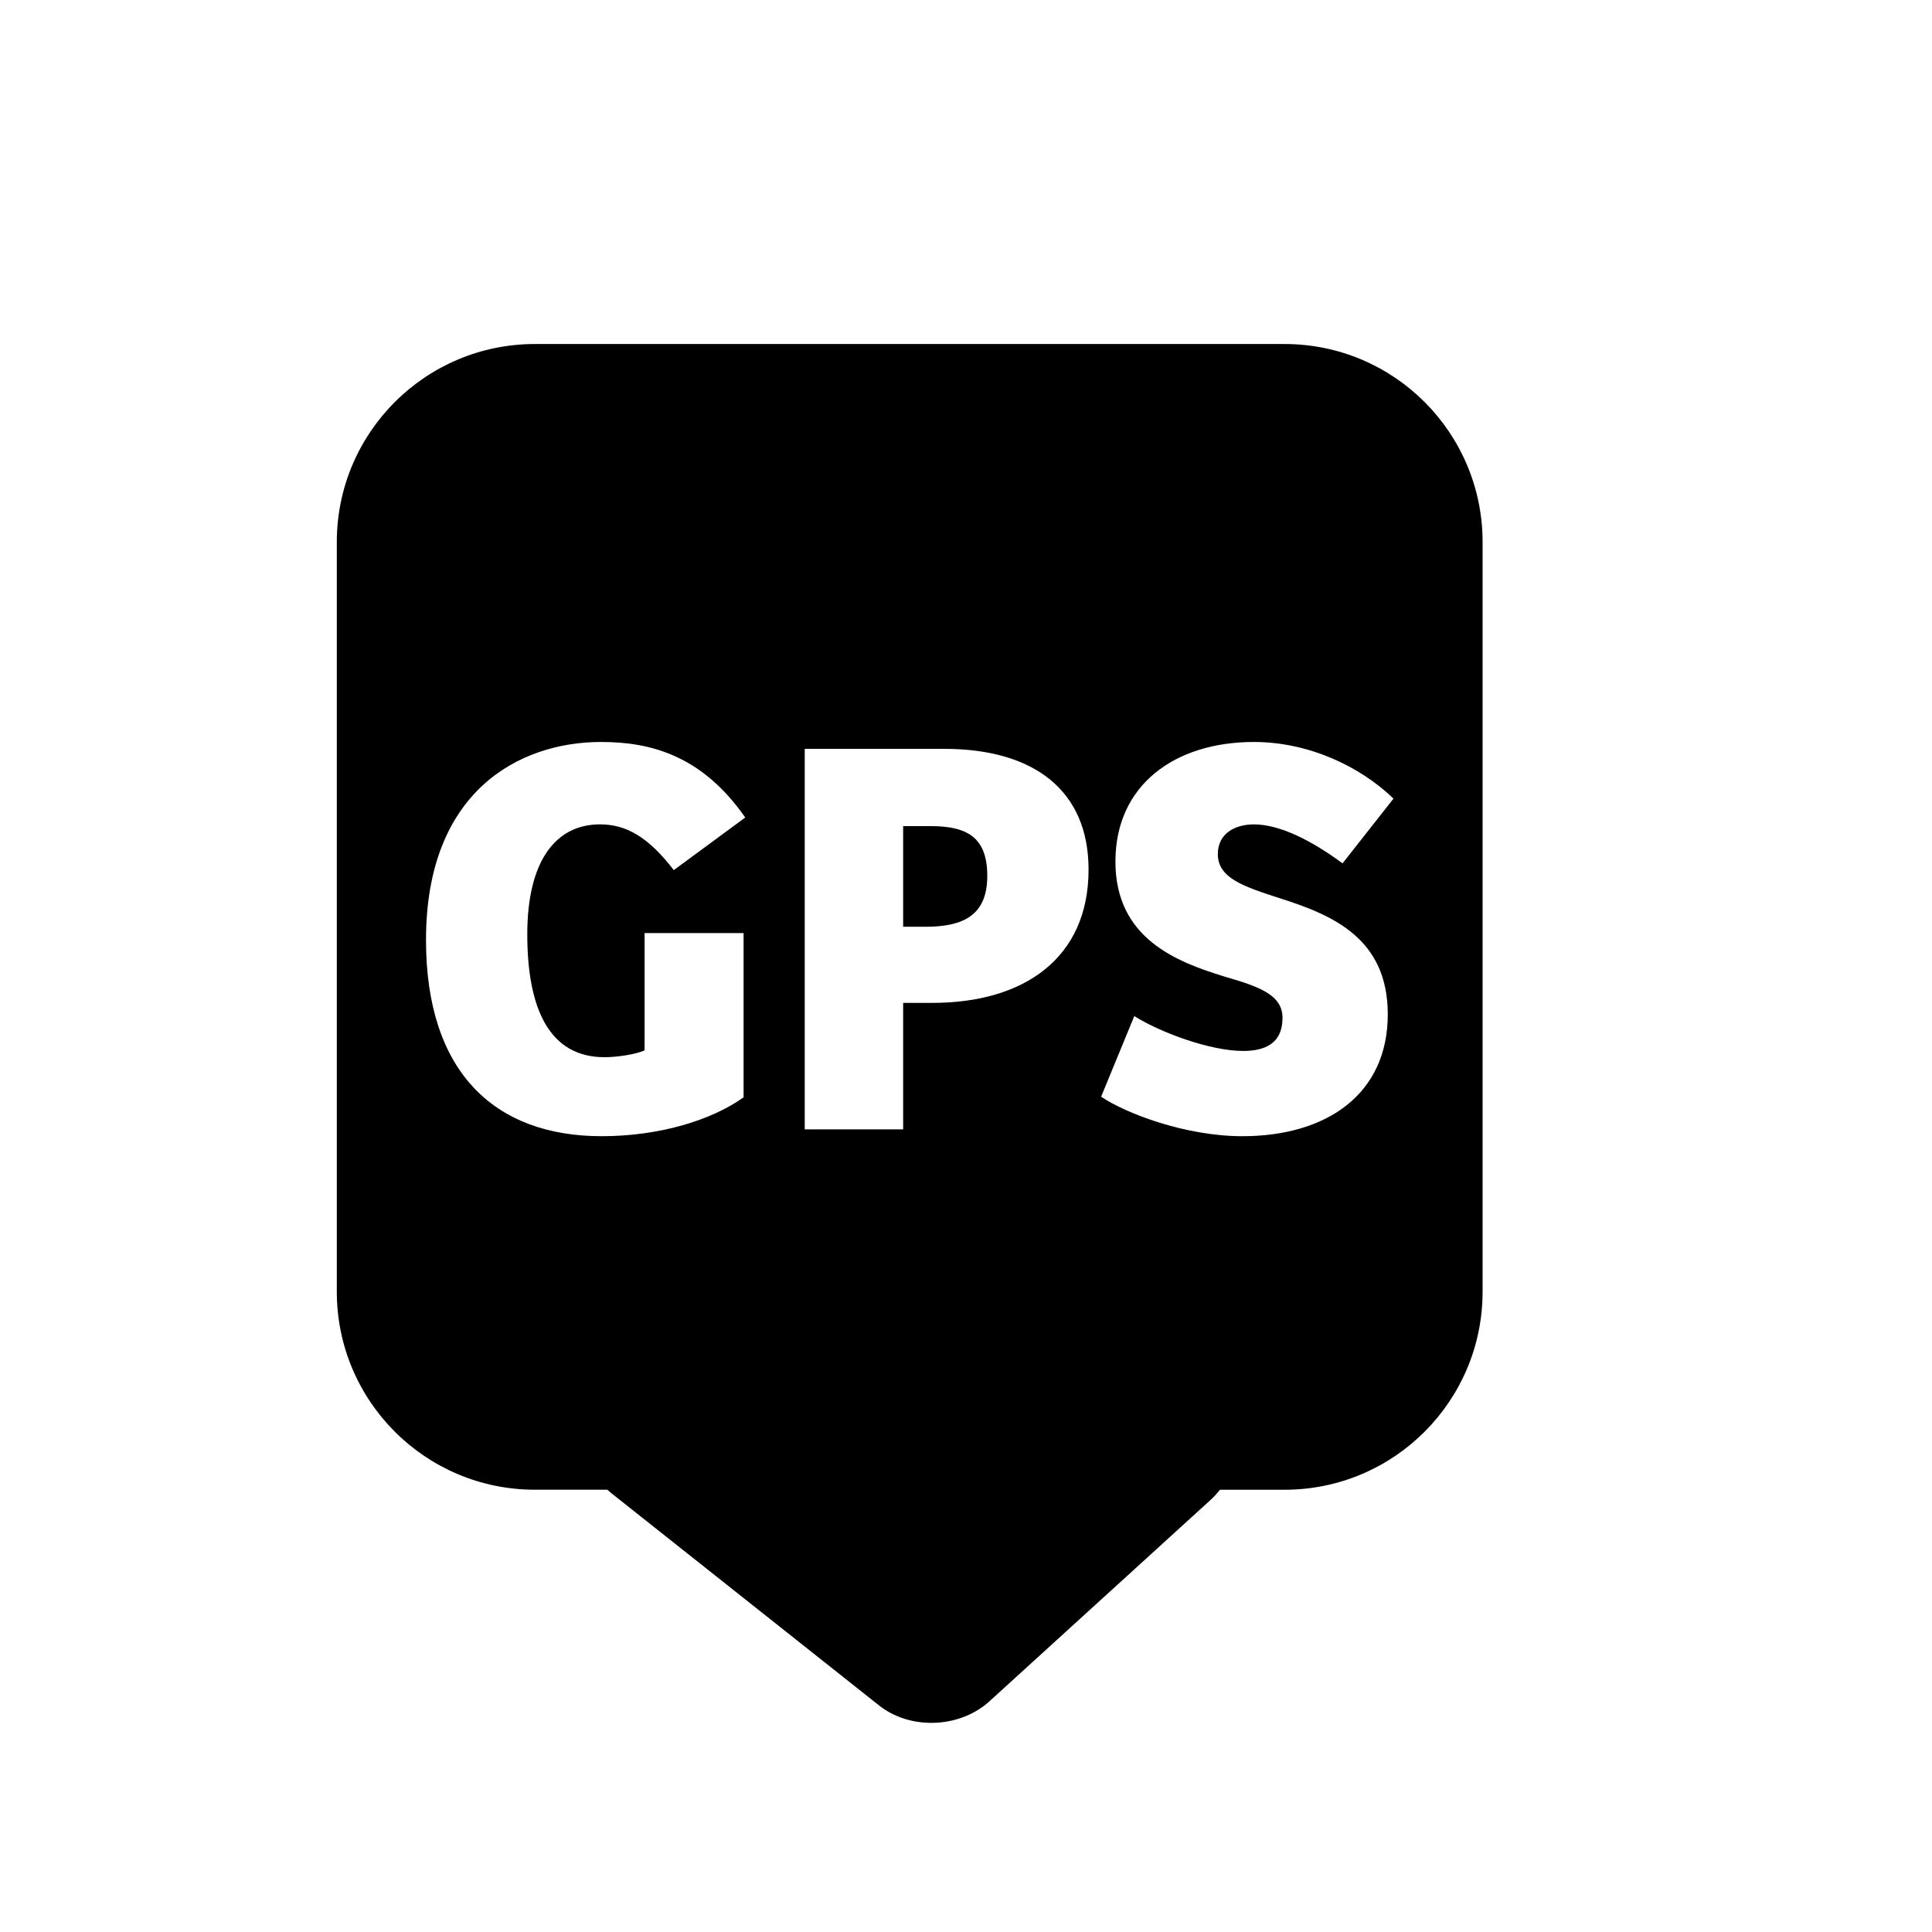
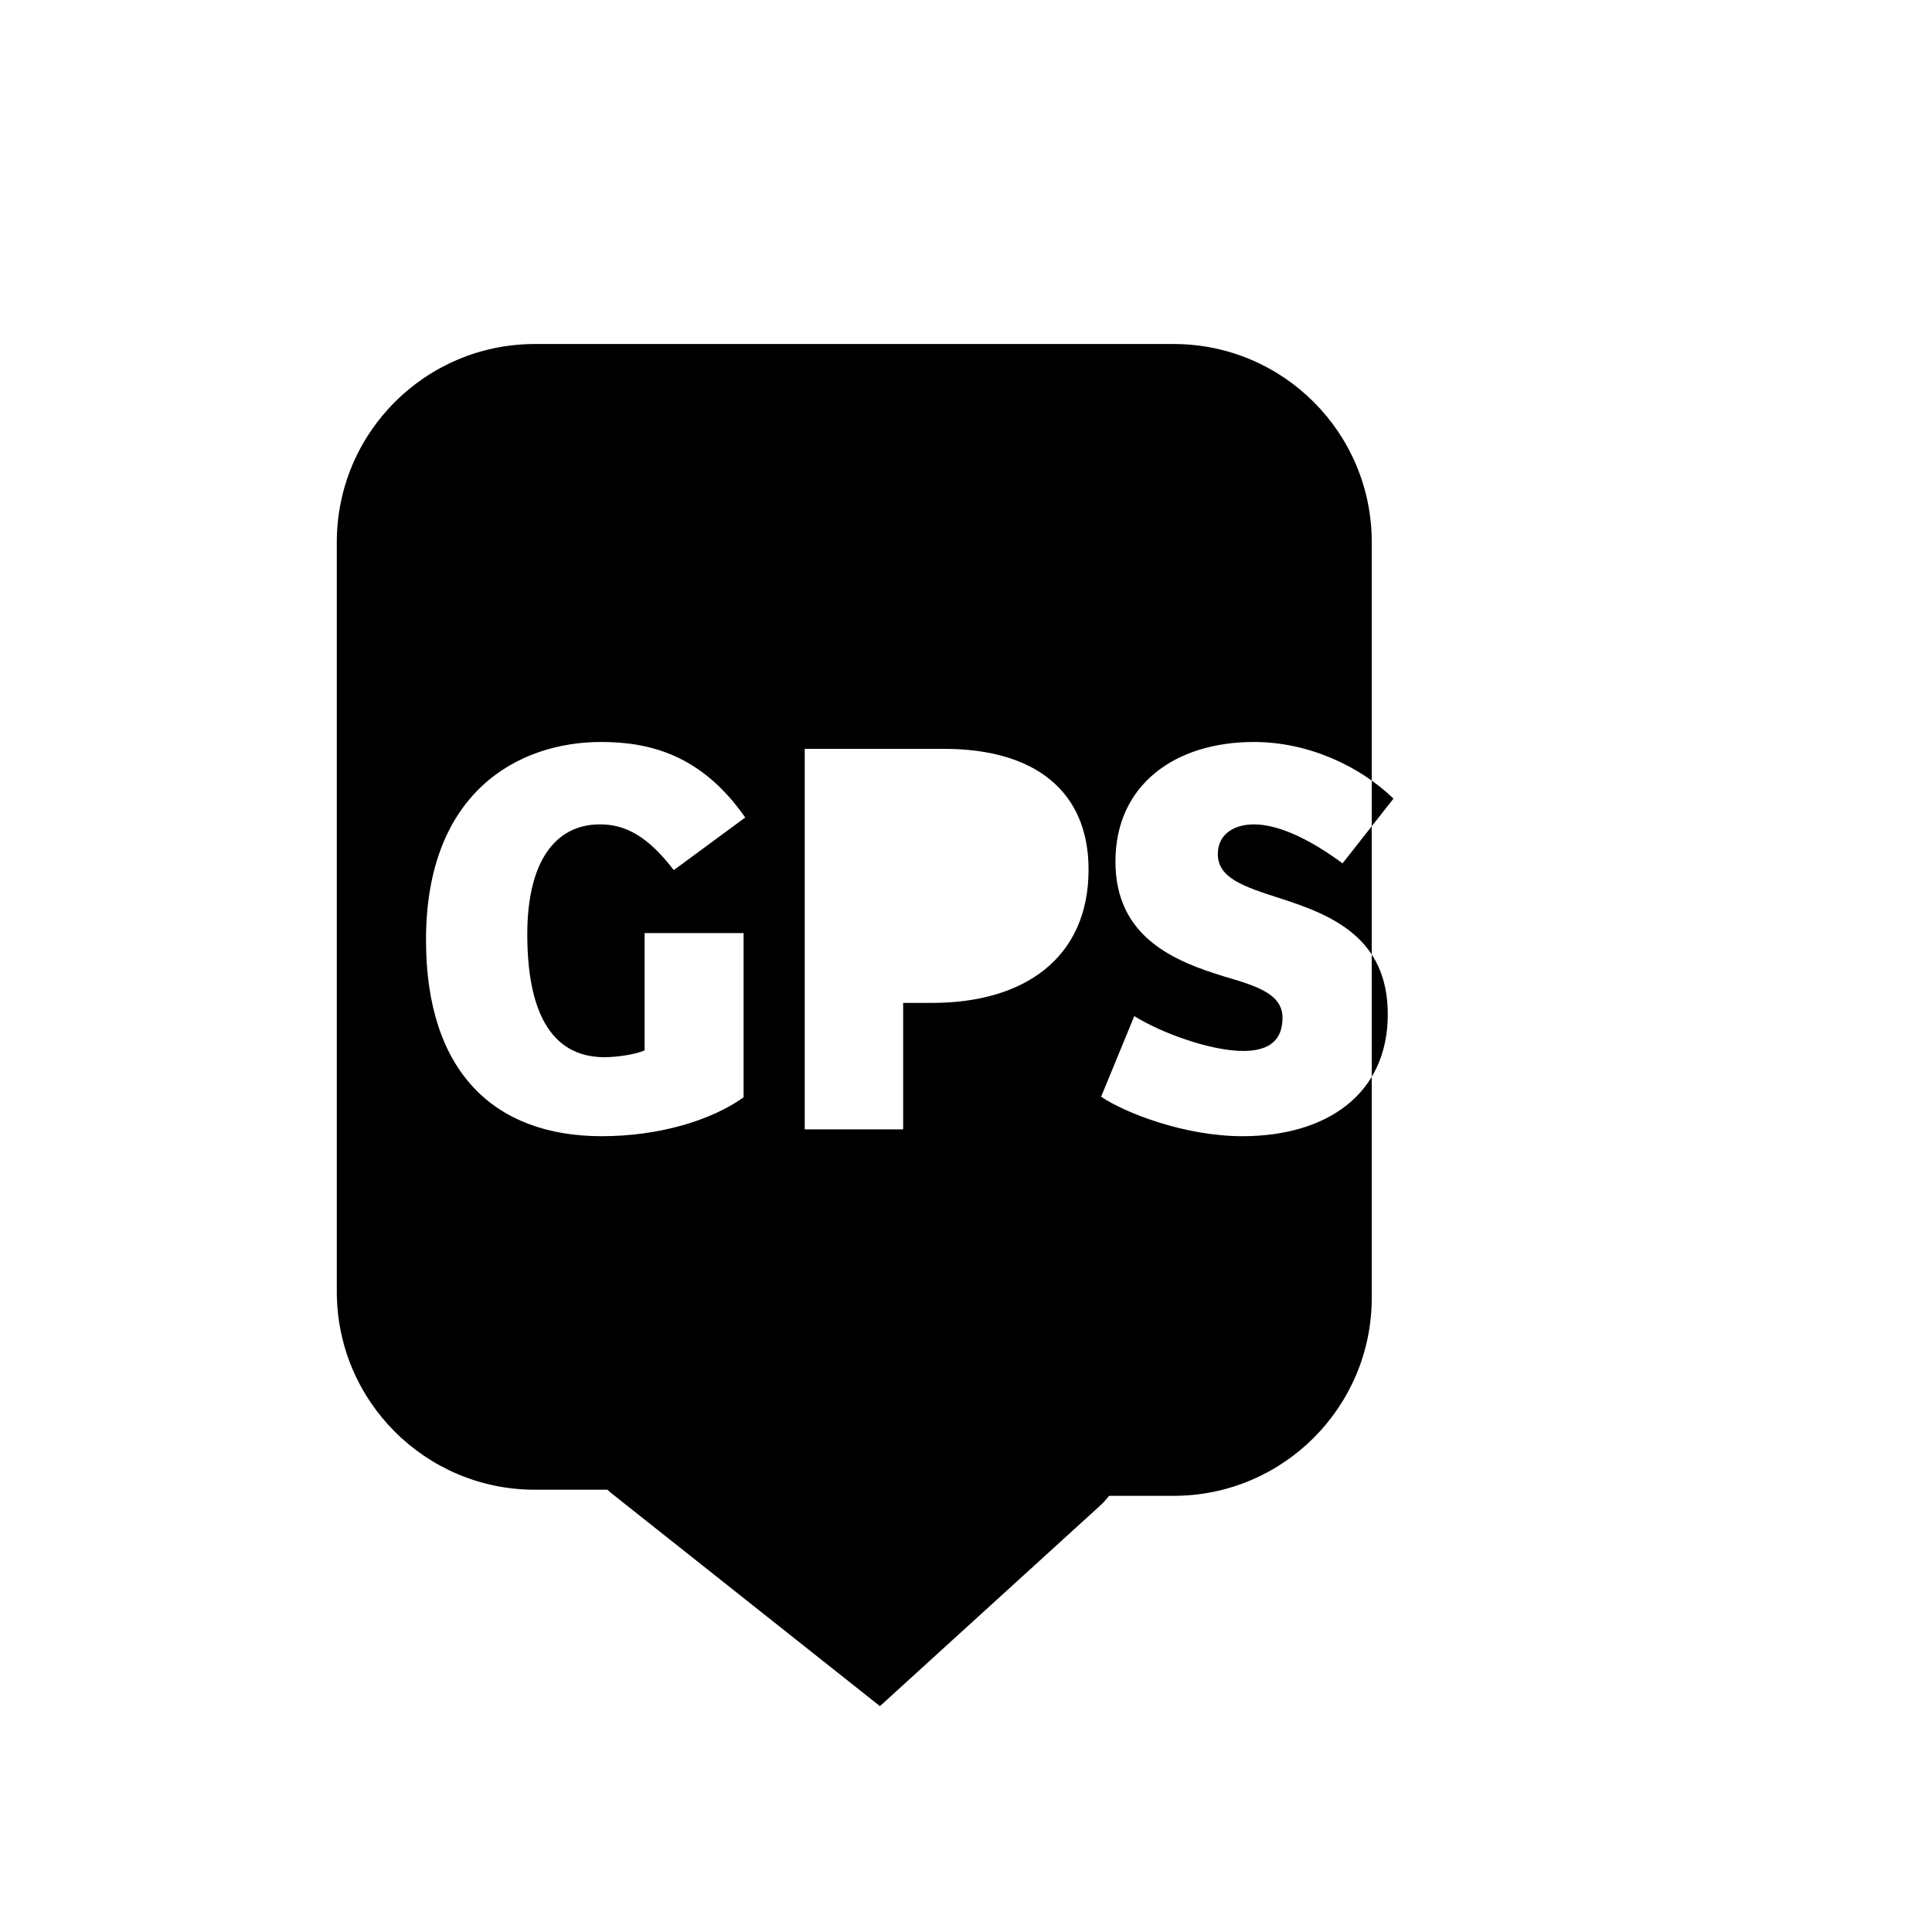
<svg xmlns="http://www.w3.org/2000/svg" version="1.1" id="Capa_1" x="0px" y="0px" viewBox="0 0 64 64" style="enable-background:new 0 0 64 64;" xml:space="preserve">
-   <path d="M32.705,29.015c0-1.289-0.683-1.649-1.877-1.649h-0.91v3.334h0.739C31.909,30.701,32.705,30.322,32.705,29.015z" />
-   <path d="M20.121,49.35c0.041,0.035,0.071,0.067,0.116,0.102l8.912,7.066c1.061,0.812,2.705,0.72,3.672-0.201l7.317-6.663  c0.109-0.104,0.196-0.205,0.274-0.304h2.139c3.625,0,6.562-2.938,6.562-6.562V17.958c0-3.625-2.937-6.562-6.562-6.562H17.72  c-3.625,0-6.563,2.938-6.563,6.562v24.829c0,3.625,2.938,6.562,6.563,6.562H20.121z M40.569,32.352  c-1.609-0.493-3.619-1.271-3.619-3.812c0-2.54,1.971-3.961,4.587-3.961c1.8,0,3.506,0.796,4.624,1.876l-1.687,2.144  c-1.004-0.74-2.066-1.29-2.938-1.29c-0.605,0-1.194,0.286-1.194,0.986c0,0.796,0.872,1.079,2.047,1.458  c1.725,0.551,3.583,1.308,3.583,3.849c0,2.634-2.01,4.036-4.816,4.036c-1.894,0-3.865-0.758-4.68-1.308l1.099-2.671  c0.872,0.549,2.521,1.155,3.603,1.155c0.701,0,1.307-0.228,1.307-1.099C42.484,32.939,41.667,32.672,40.569,32.352z M26.659,24.807  h4.624c2.976,0,4.777,1.384,4.777,3.999c0,2.938-2.141,4.416-5.175,4.416h-0.967v4.19h-3.26V24.807z M14.112,31.138  c0-4.909,3.07-6.559,5.8-6.559c1.63,0,3.335,0.436,4.775,2.502l-2.367,1.743c-0.855-1.116-1.594-1.516-2.445-1.516  c-1.479,0-2.408,1.231-2.408,3.64c0,2.484,0.74,4.073,2.559,4.073c0.418,0,1.043-0.095,1.327-0.226V30.91h3.279v5.441  c-1.062,0.758-2.786,1.287-4.701,1.287C16.385,37.638,14.112,35.516,14.112,31.138z" />
+   <path d="M20.121,49.35c0.041,0.035,0.071,0.067,0.116,0.102l8.912,7.066l7.317-6.663  c0.109-0.104,0.196-0.205,0.274-0.304h2.139c3.625,0,6.562-2.938,6.562-6.562V17.958c0-3.625-2.937-6.562-6.562-6.562H17.72  c-3.625,0-6.563,2.938-6.563,6.562v24.829c0,3.625,2.938,6.562,6.563,6.562H20.121z M40.569,32.352  c-1.609-0.493-3.619-1.271-3.619-3.812c0-2.54,1.971-3.961,4.587-3.961c1.8,0,3.506,0.796,4.624,1.876l-1.687,2.144  c-1.004-0.74-2.066-1.29-2.938-1.29c-0.605,0-1.194,0.286-1.194,0.986c0,0.796,0.872,1.079,2.047,1.458  c1.725,0.551,3.583,1.308,3.583,3.849c0,2.634-2.01,4.036-4.816,4.036c-1.894,0-3.865-0.758-4.68-1.308l1.099-2.671  c0.872,0.549,2.521,1.155,3.603,1.155c0.701,0,1.307-0.228,1.307-1.099C42.484,32.939,41.667,32.672,40.569,32.352z M26.659,24.807  h4.624c2.976,0,4.777,1.384,4.777,3.999c0,2.938-2.141,4.416-5.175,4.416h-0.967v4.19h-3.26V24.807z M14.112,31.138  c0-4.909,3.07-6.559,5.8-6.559c1.63,0,3.335,0.436,4.775,2.502l-2.367,1.743c-0.855-1.116-1.594-1.516-2.445-1.516  c-1.479,0-2.408,1.231-2.408,3.64c0,2.484,0.74,4.073,2.559,4.073c0.418,0,1.043-0.095,1.327-0.226V30.91h3.279v5.441  c-1.062,0.758-2.786,1.287-4.701,1.287C16.385,37.638,14.112,35.516,14.112,31.138z" />
</svg>